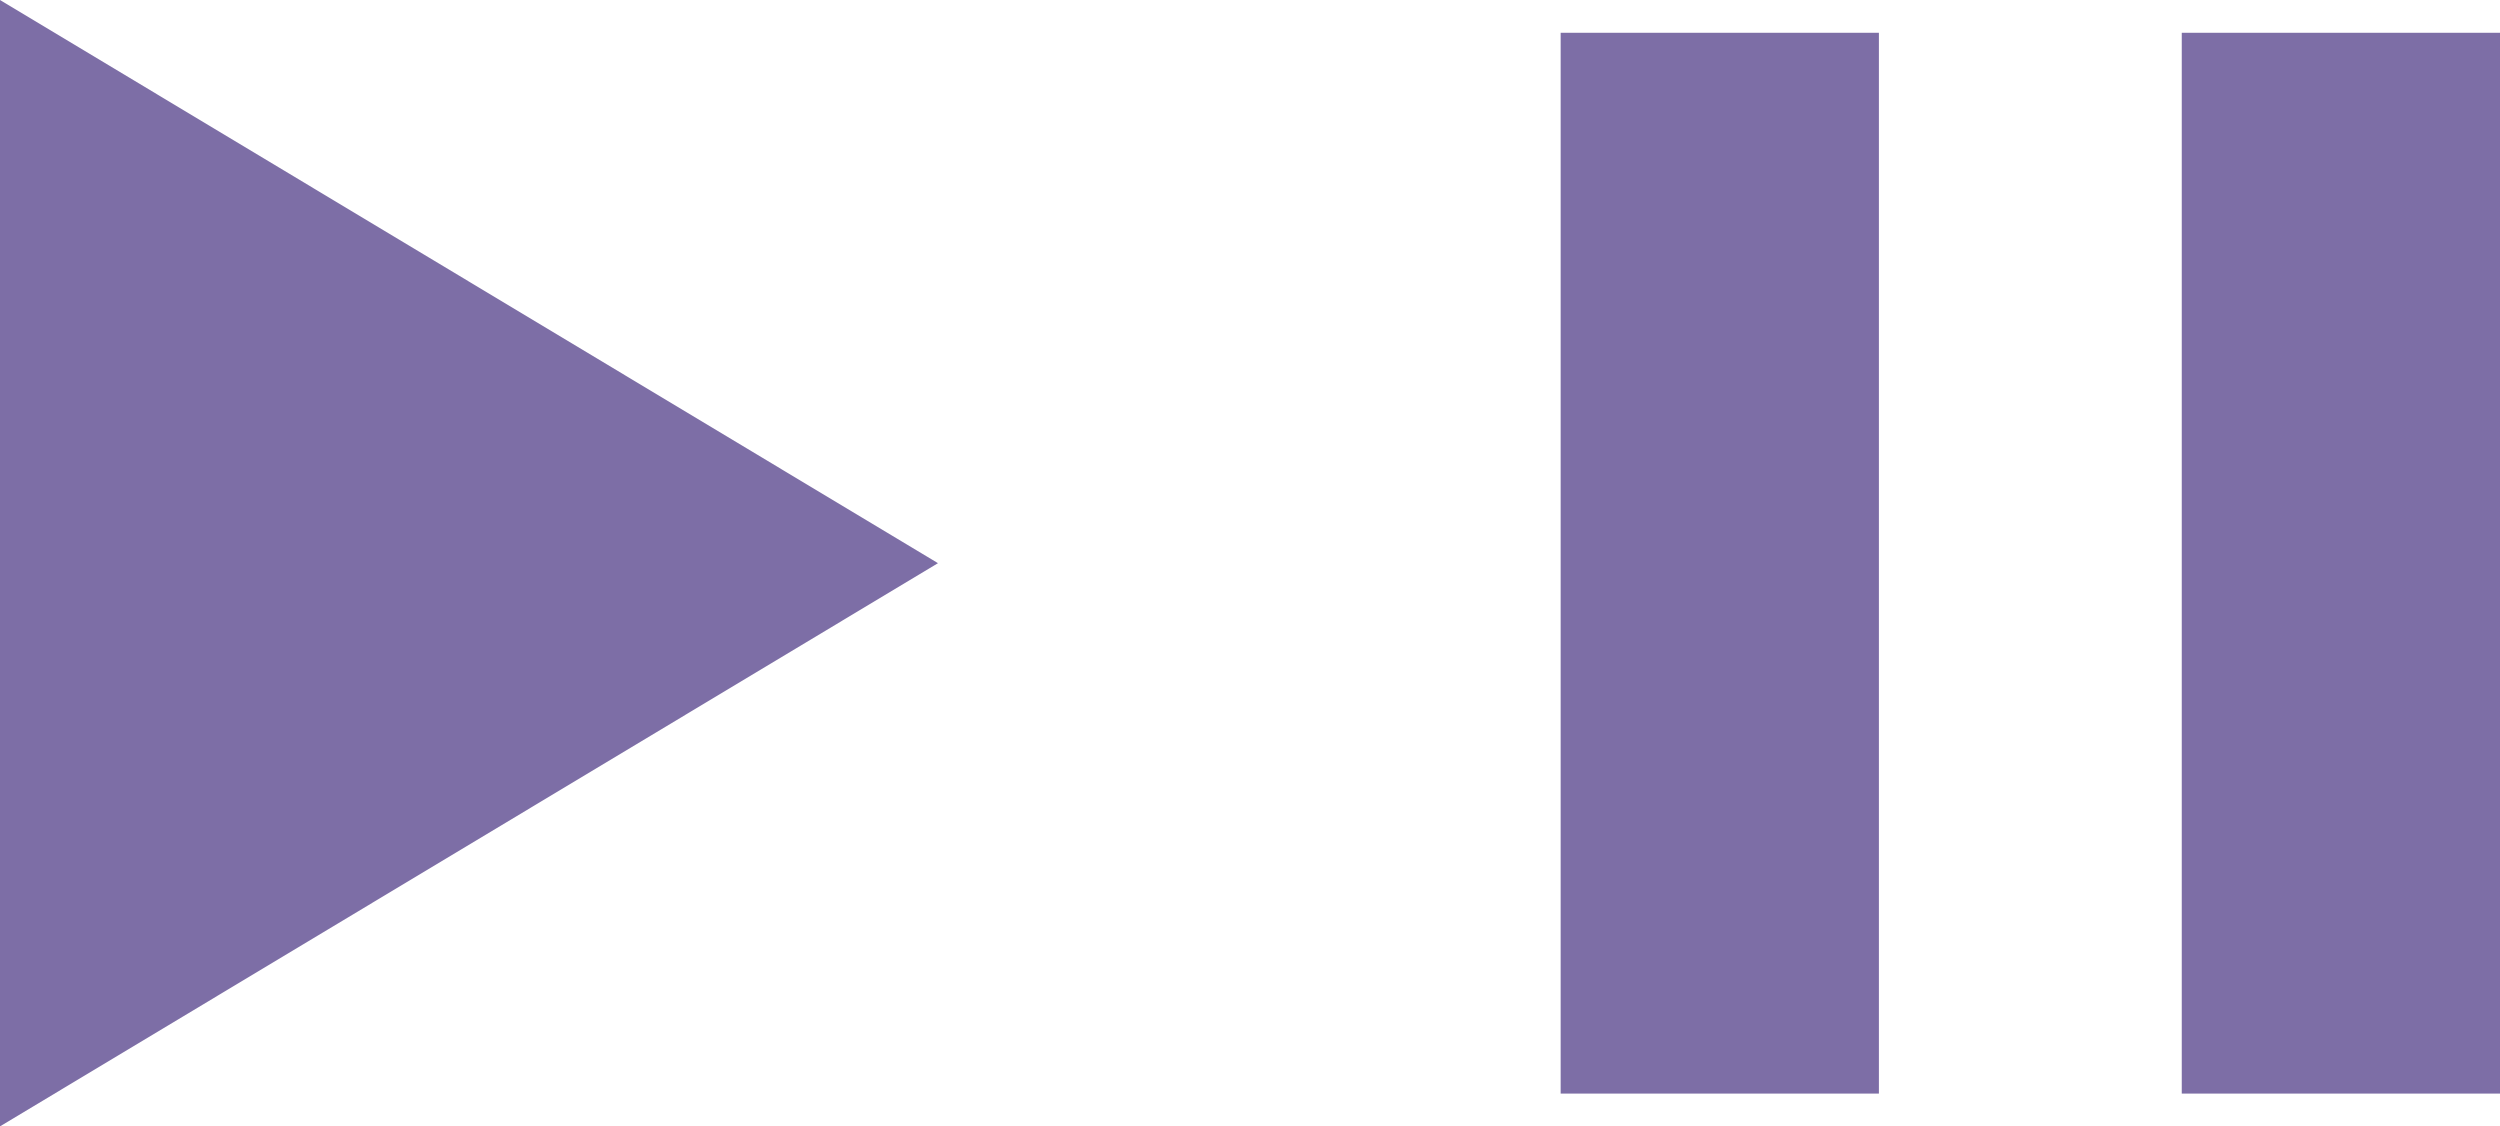
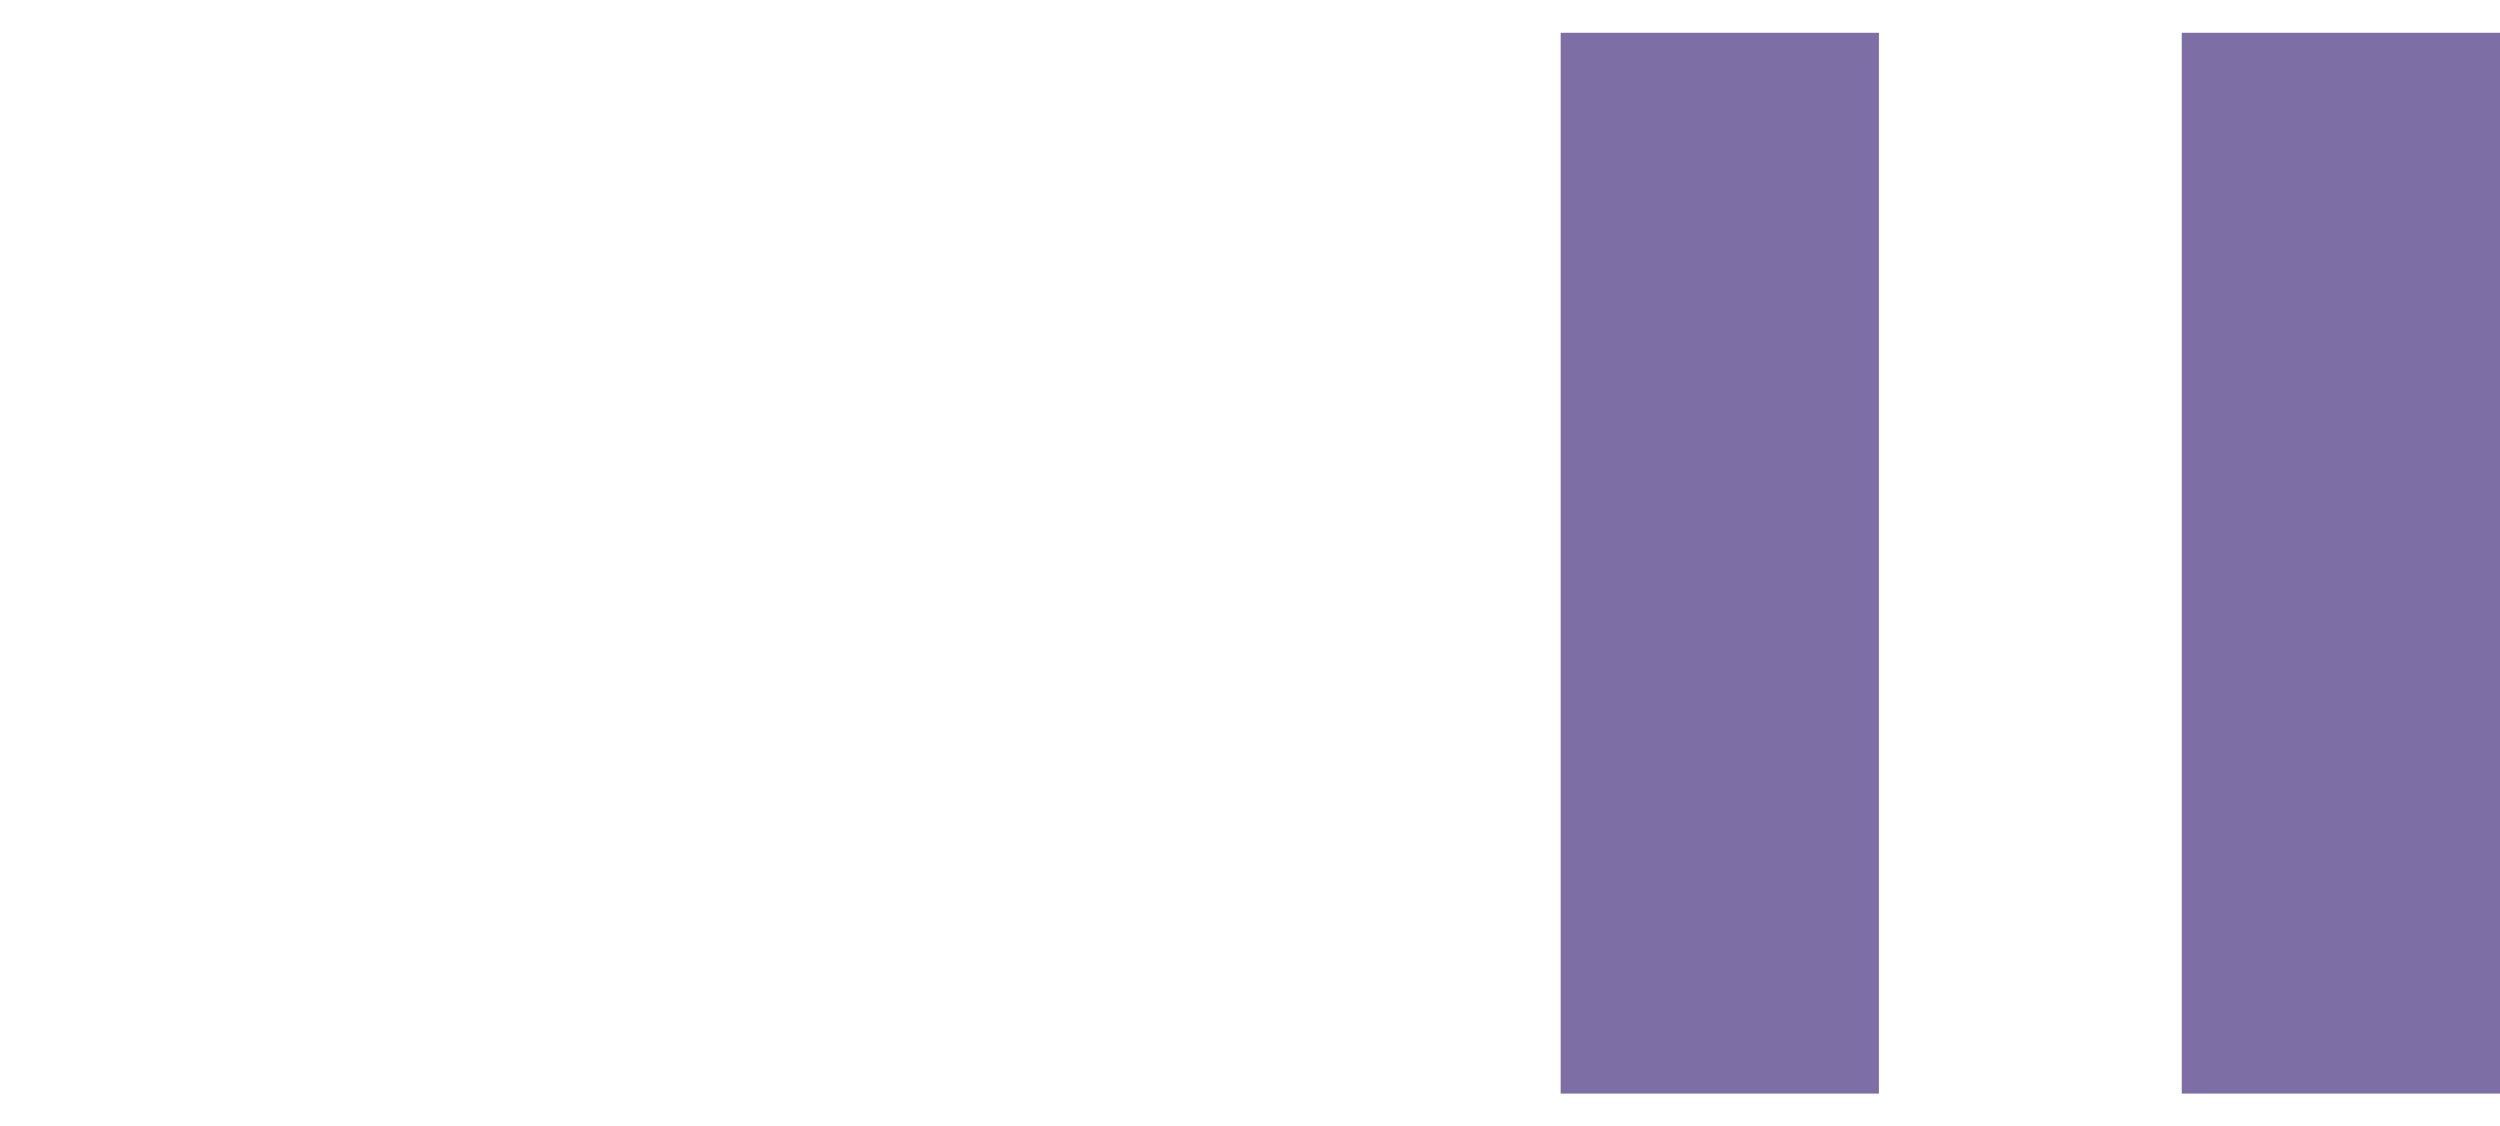
<svg xmlns="http://www.w3.org/2000/svg" id="ico_start_pause_purple" width="23.567" height="10.618" viewBox="0 0 23.567 10.618">
-   <path id="多角形_2" data-name="多角形 2" d="M5.309,0l5.309,8.842H0Z" transform="translate(8.842) rotate(90)" fill="#7d6ea6" />
  <rect id="長方形_471" data-name="長方形 471" width="3" height="10" transform="translate(14.712 0.309)" fill="#7d6ea6" />
  <rect id="長方形_472" data-name="長方形 472" width="3" height="10" transform="translate(20.567 0.309)" fill="#7d6ea6" />
</svg>